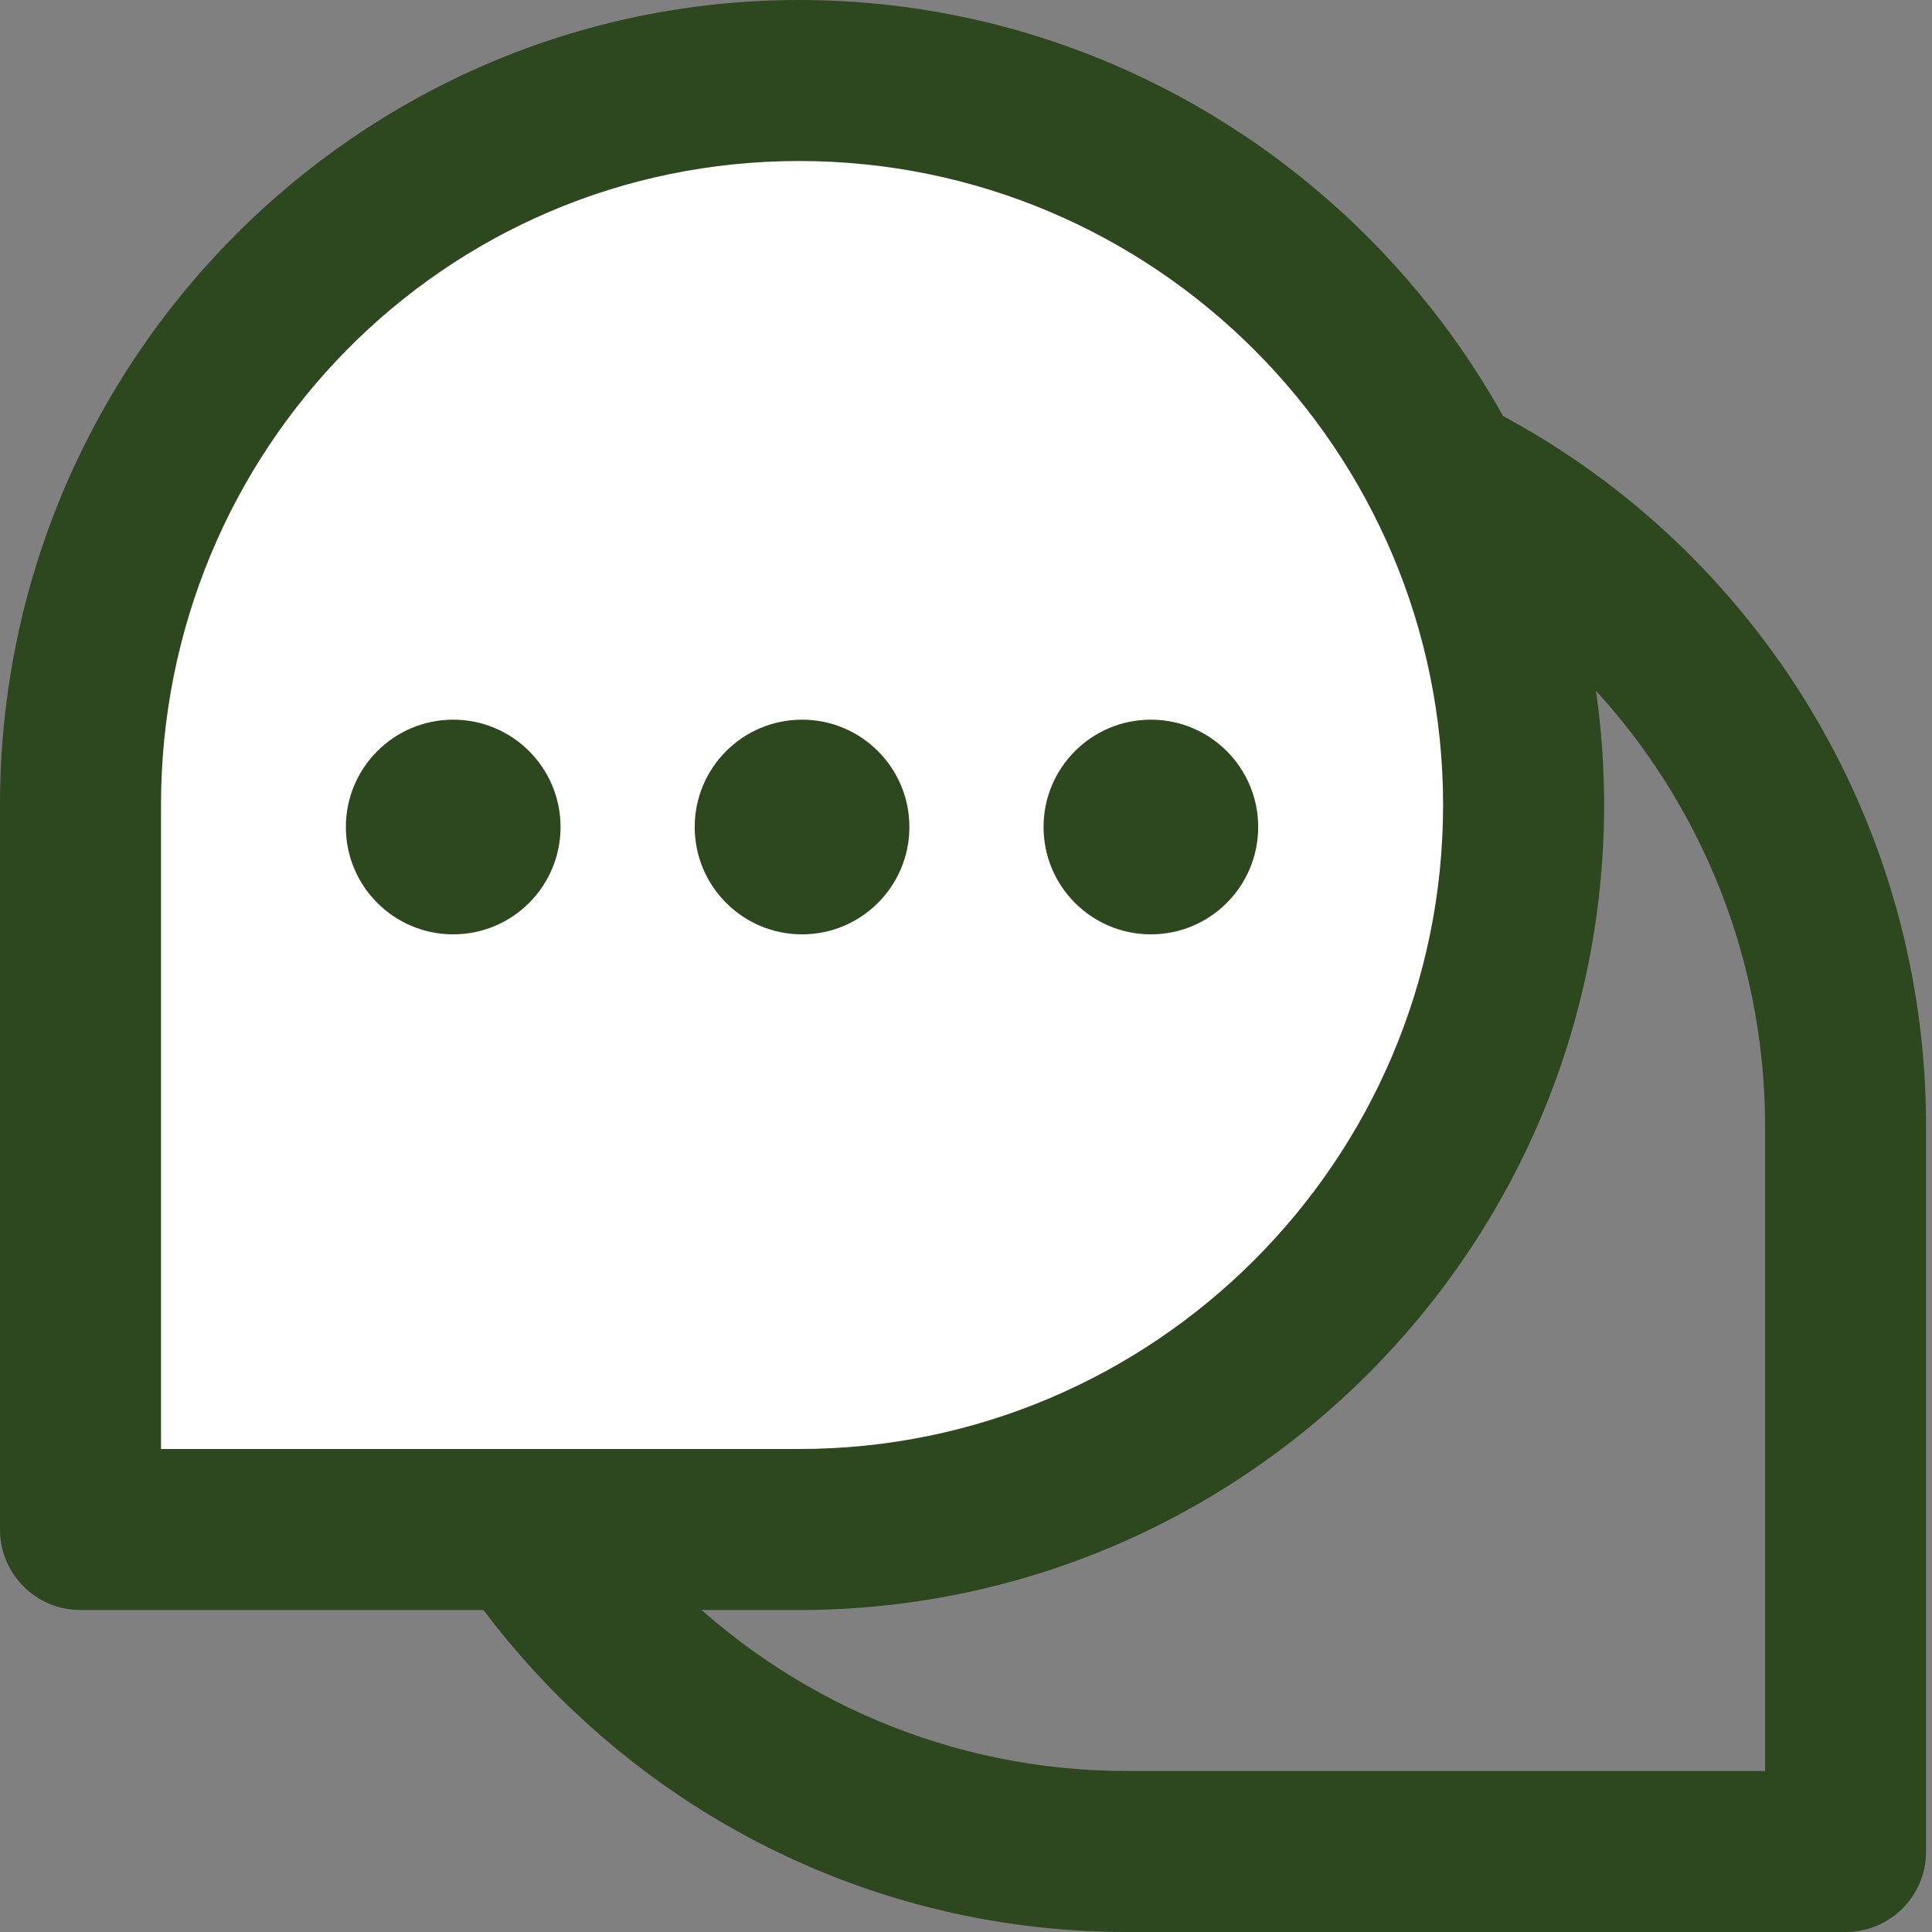
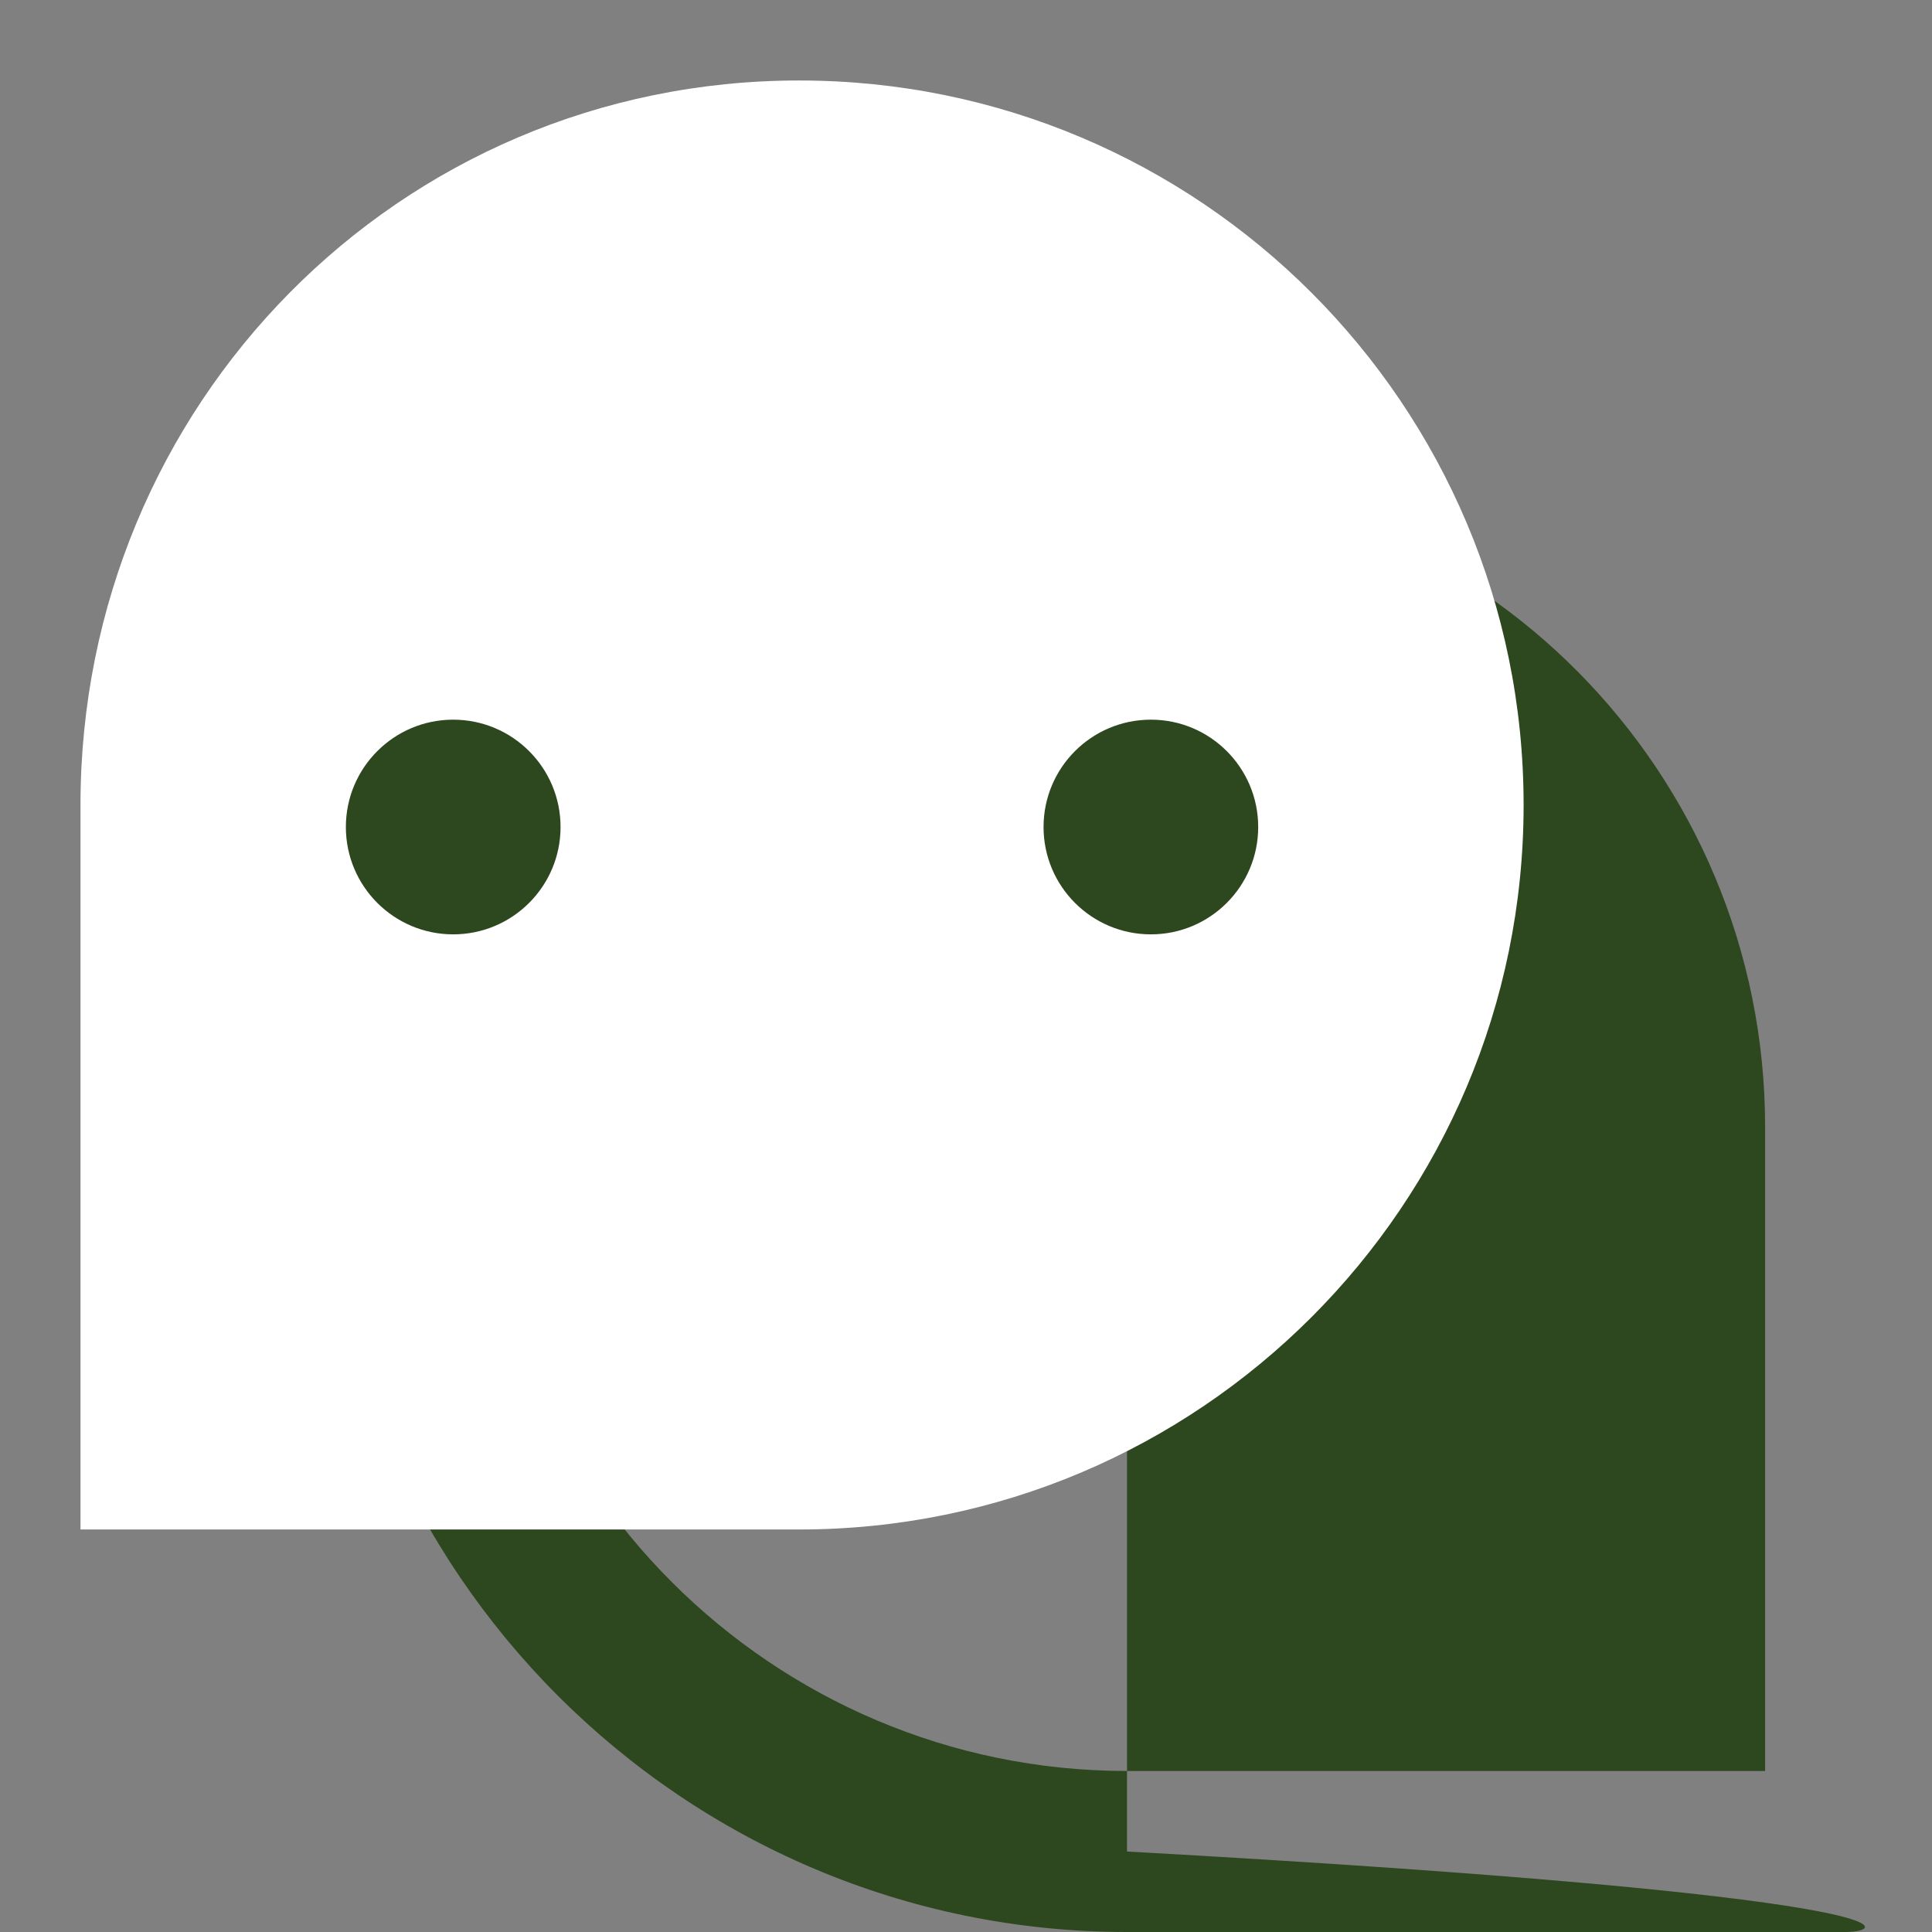
<svg xmlns="http://www.w3.org/2000/svg" width="50" height="50" viewBox="0 0 50 50" fill="none">
  <rect x="0" y="0" width="50" height="50" fill="#808080" stroke="none" />
  <g clip-path="url(#clip0_2325_132)">
-     <path d="M47.764 50H29.167C17.681 50 8.334 40.653 8.334 29.167C8.334 17.681 17.681 8.333 29.167 8.333C40.653 8.333 49.847 17.681 49.847 29.167V47.917C49.847 49.069 48.917 50 47.764 50ZM29.167 12.5C19.979 12.5 12.5 19.979 12.5 29.167C12.5 38.354 19.979 45.833 29.167 45.833H45.681V29.167C45.681 19.979 38.271 12.5 29.167 12.5Z" fill="#2D471F" />
+     <path d="M47.764 50H29.167C17.681 50 8.334 40.653 8.334 29.167C8.334 17.681 17.681 8.333 29.167 8.333V47.917C49.847 49.069 48.917 50 47.764 50ZM29.167 12.5C19.979 12.5 12.5 19.979 12.5 29.167C12.5 38.354 19.979 45.833 29.167 45.833H45.681V29.167C45.681 19.979 38.271 12.5 29.167 12.5Z" fill="#2D471F" />
    <path d="M2.083 20.833V39.583H20.681C31.035 39.583 39.431 31.188 39.431 20.833C39.431 10.479 31.042 2.083 20.681 2.083C10.32 2.083 2.083 10.479 2.083 20.833Z" fill="white" />
-     <path d="M20.681 41.667H2.083C0.931 41.667 0 40.736 0 39.583V20.833C0 9.347 9.278 0 20.681 0C32.083 0 41.514 9.347 41.514 20.833C41.514 32.319 32.167 41.667 20.681 41.667ZM4.167 37.5H20.681C29.868 37.5 37.347 30.021 37.347 20.833C37.347 11.646 29.875 4.167 20.681 4.167C11.486 4.167 4.167 11.646 4.167 20.833V37.5Z" fill="#2D471F" />
    <path d="M29.785 24.181C31.319 24.181 32.562 22.937 32.562 21.403C32.562 19.869 31.319 18.625 29.785 18.625C28.25 18.625 27.007 19.869 27.007 21.403C27.007 22.937 28.25 24.181 29.785 24.181Z" fill="#2D471F" />
-     <path d="M20.757 24.181C22.291 24.181 23.535 22.937 23.535 21.403C23.535 19.869 22.291 18.625 20.757 18.625C19.223 18.625 17.979 19.869 17.979 21.403C17.979 22.937 19.223 24.181 20.757 24.181Z" fill="#2D471F" />
    <path d="M11.729 24.181C13.263 24.181 14.507 22.937 14.507 21.403C14.507 19.869 13.263 18.625 11.729 18.625C10.195 18.625 8.951 19.869 8.951 21.403C8.951 22.937 10.195 24.181 11.729 24.181Z" fill="#2D471F" />
  </g>
  <defs>
    <clipPath id="clip0_2325_132">
      <rect width="49.847" height="50" fill="white" />
    </clipPath>
  </defs>
</svg>